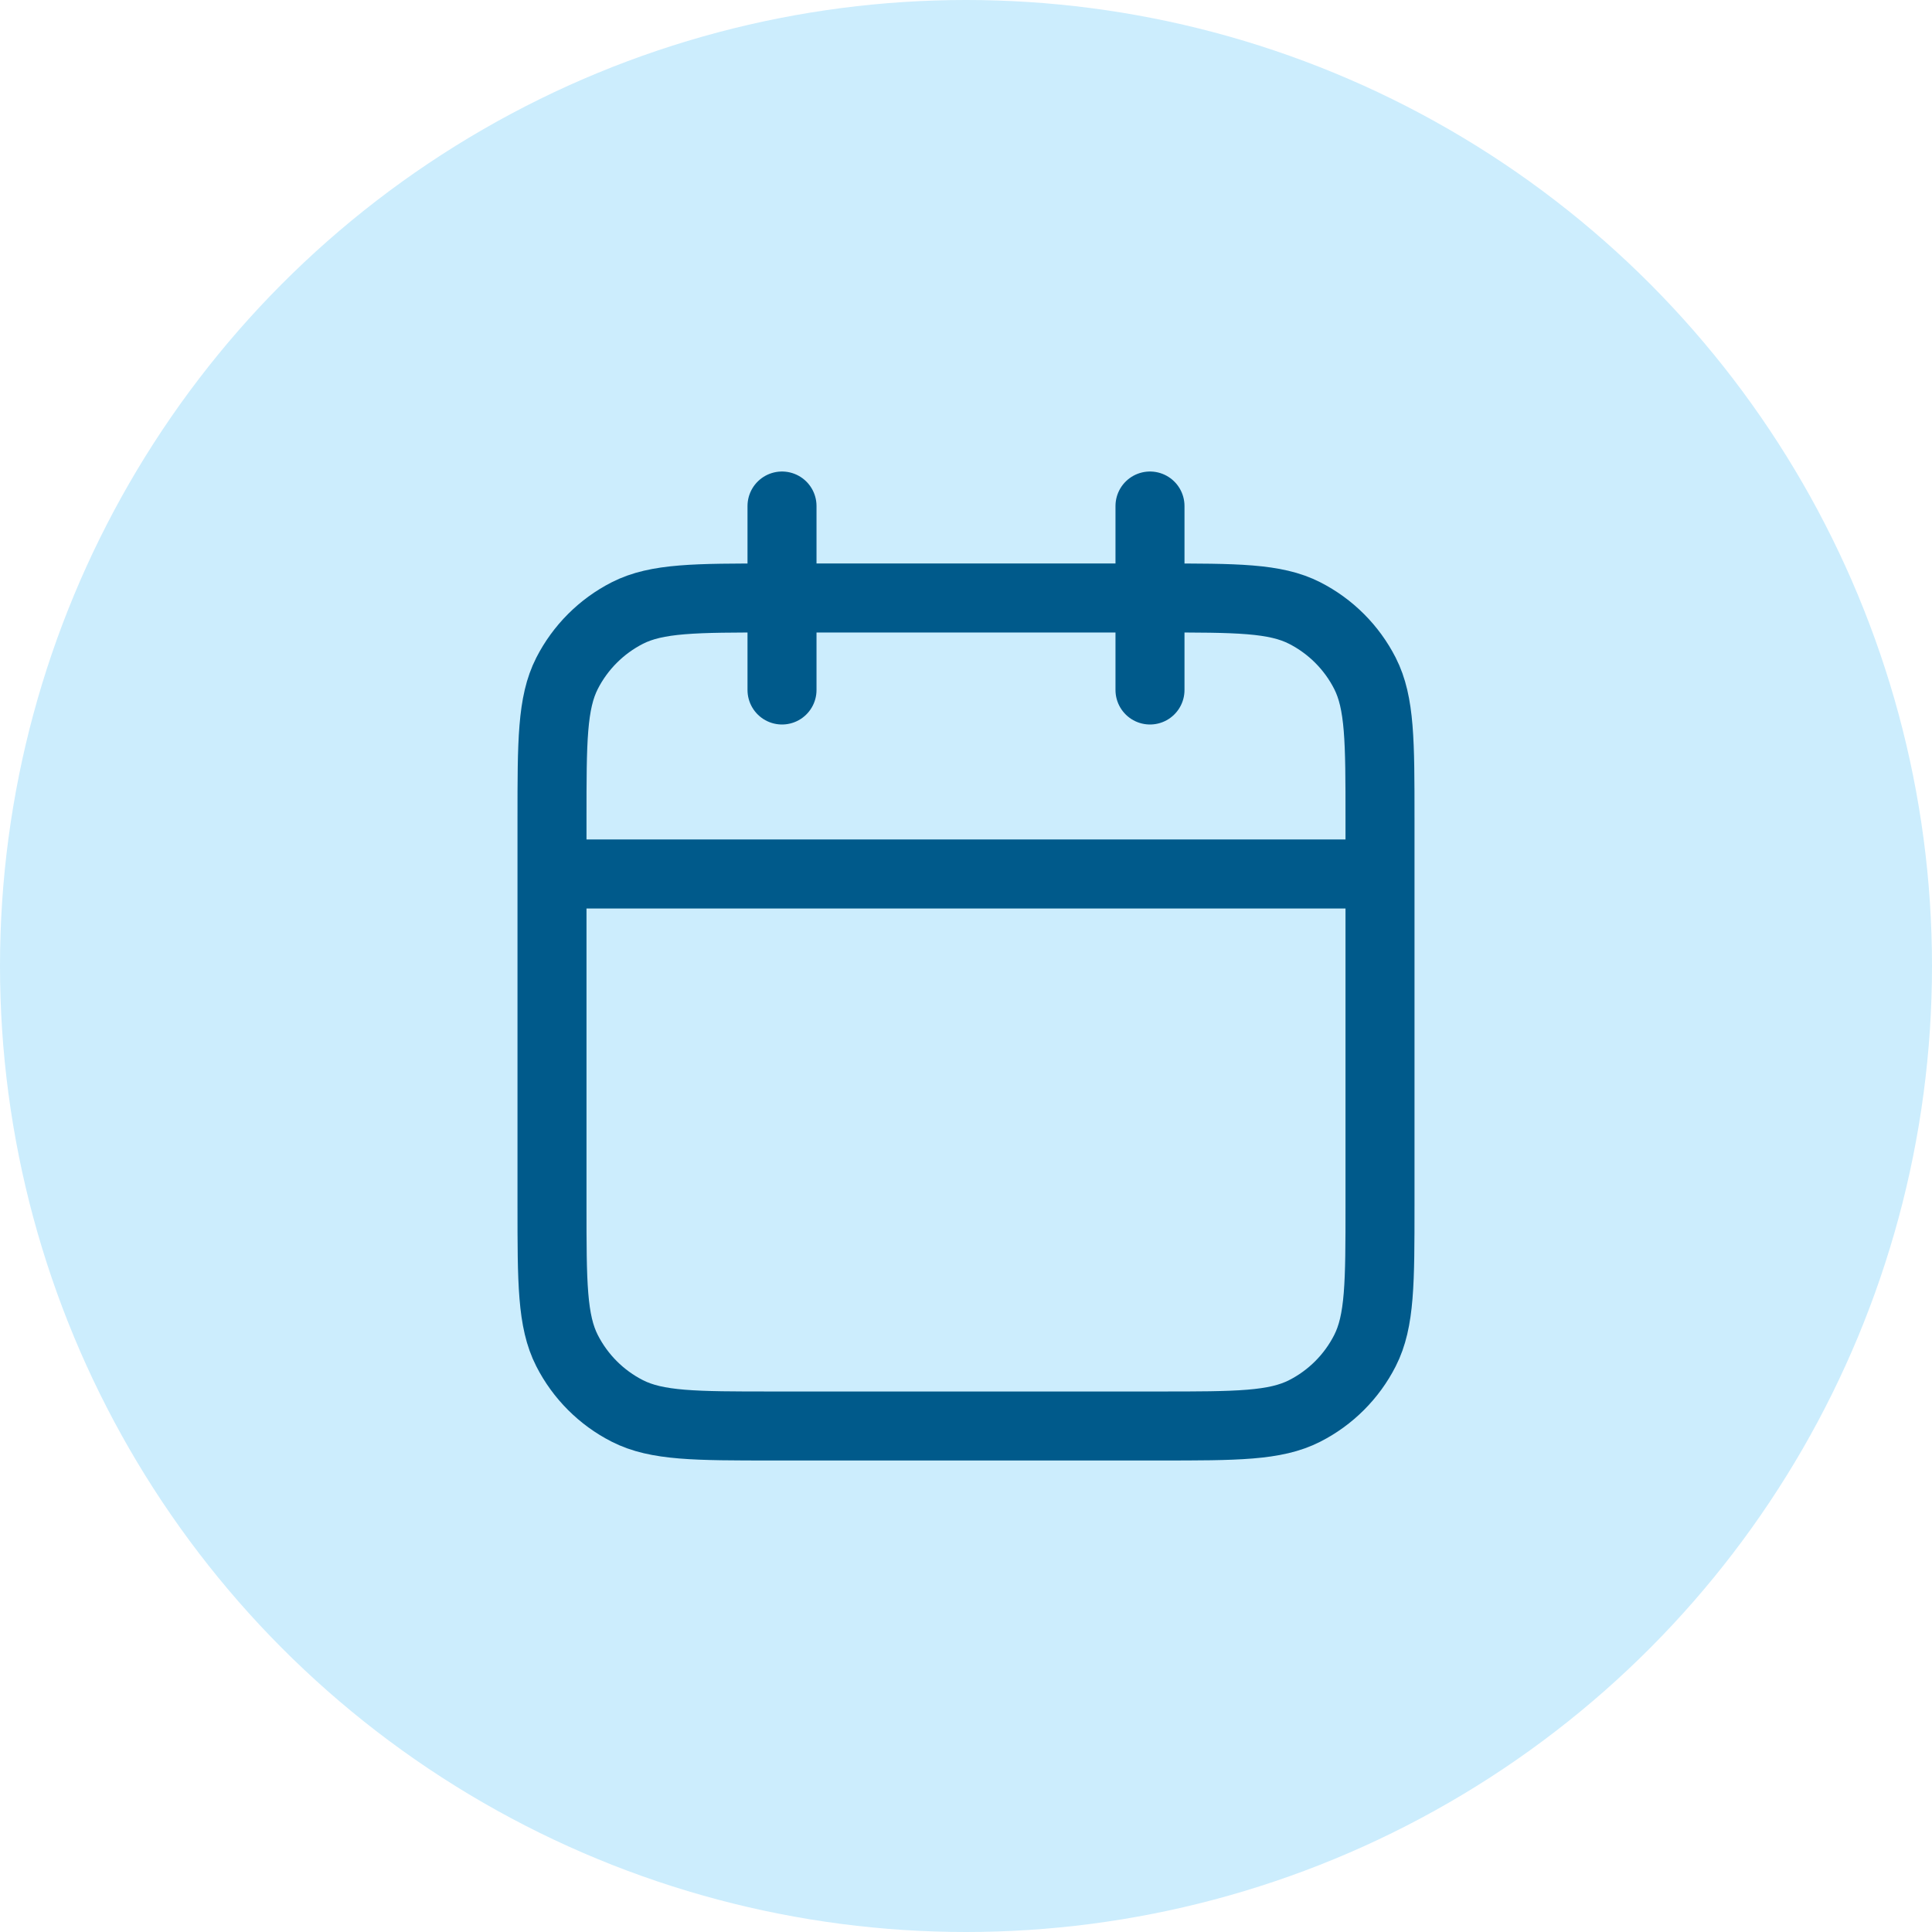
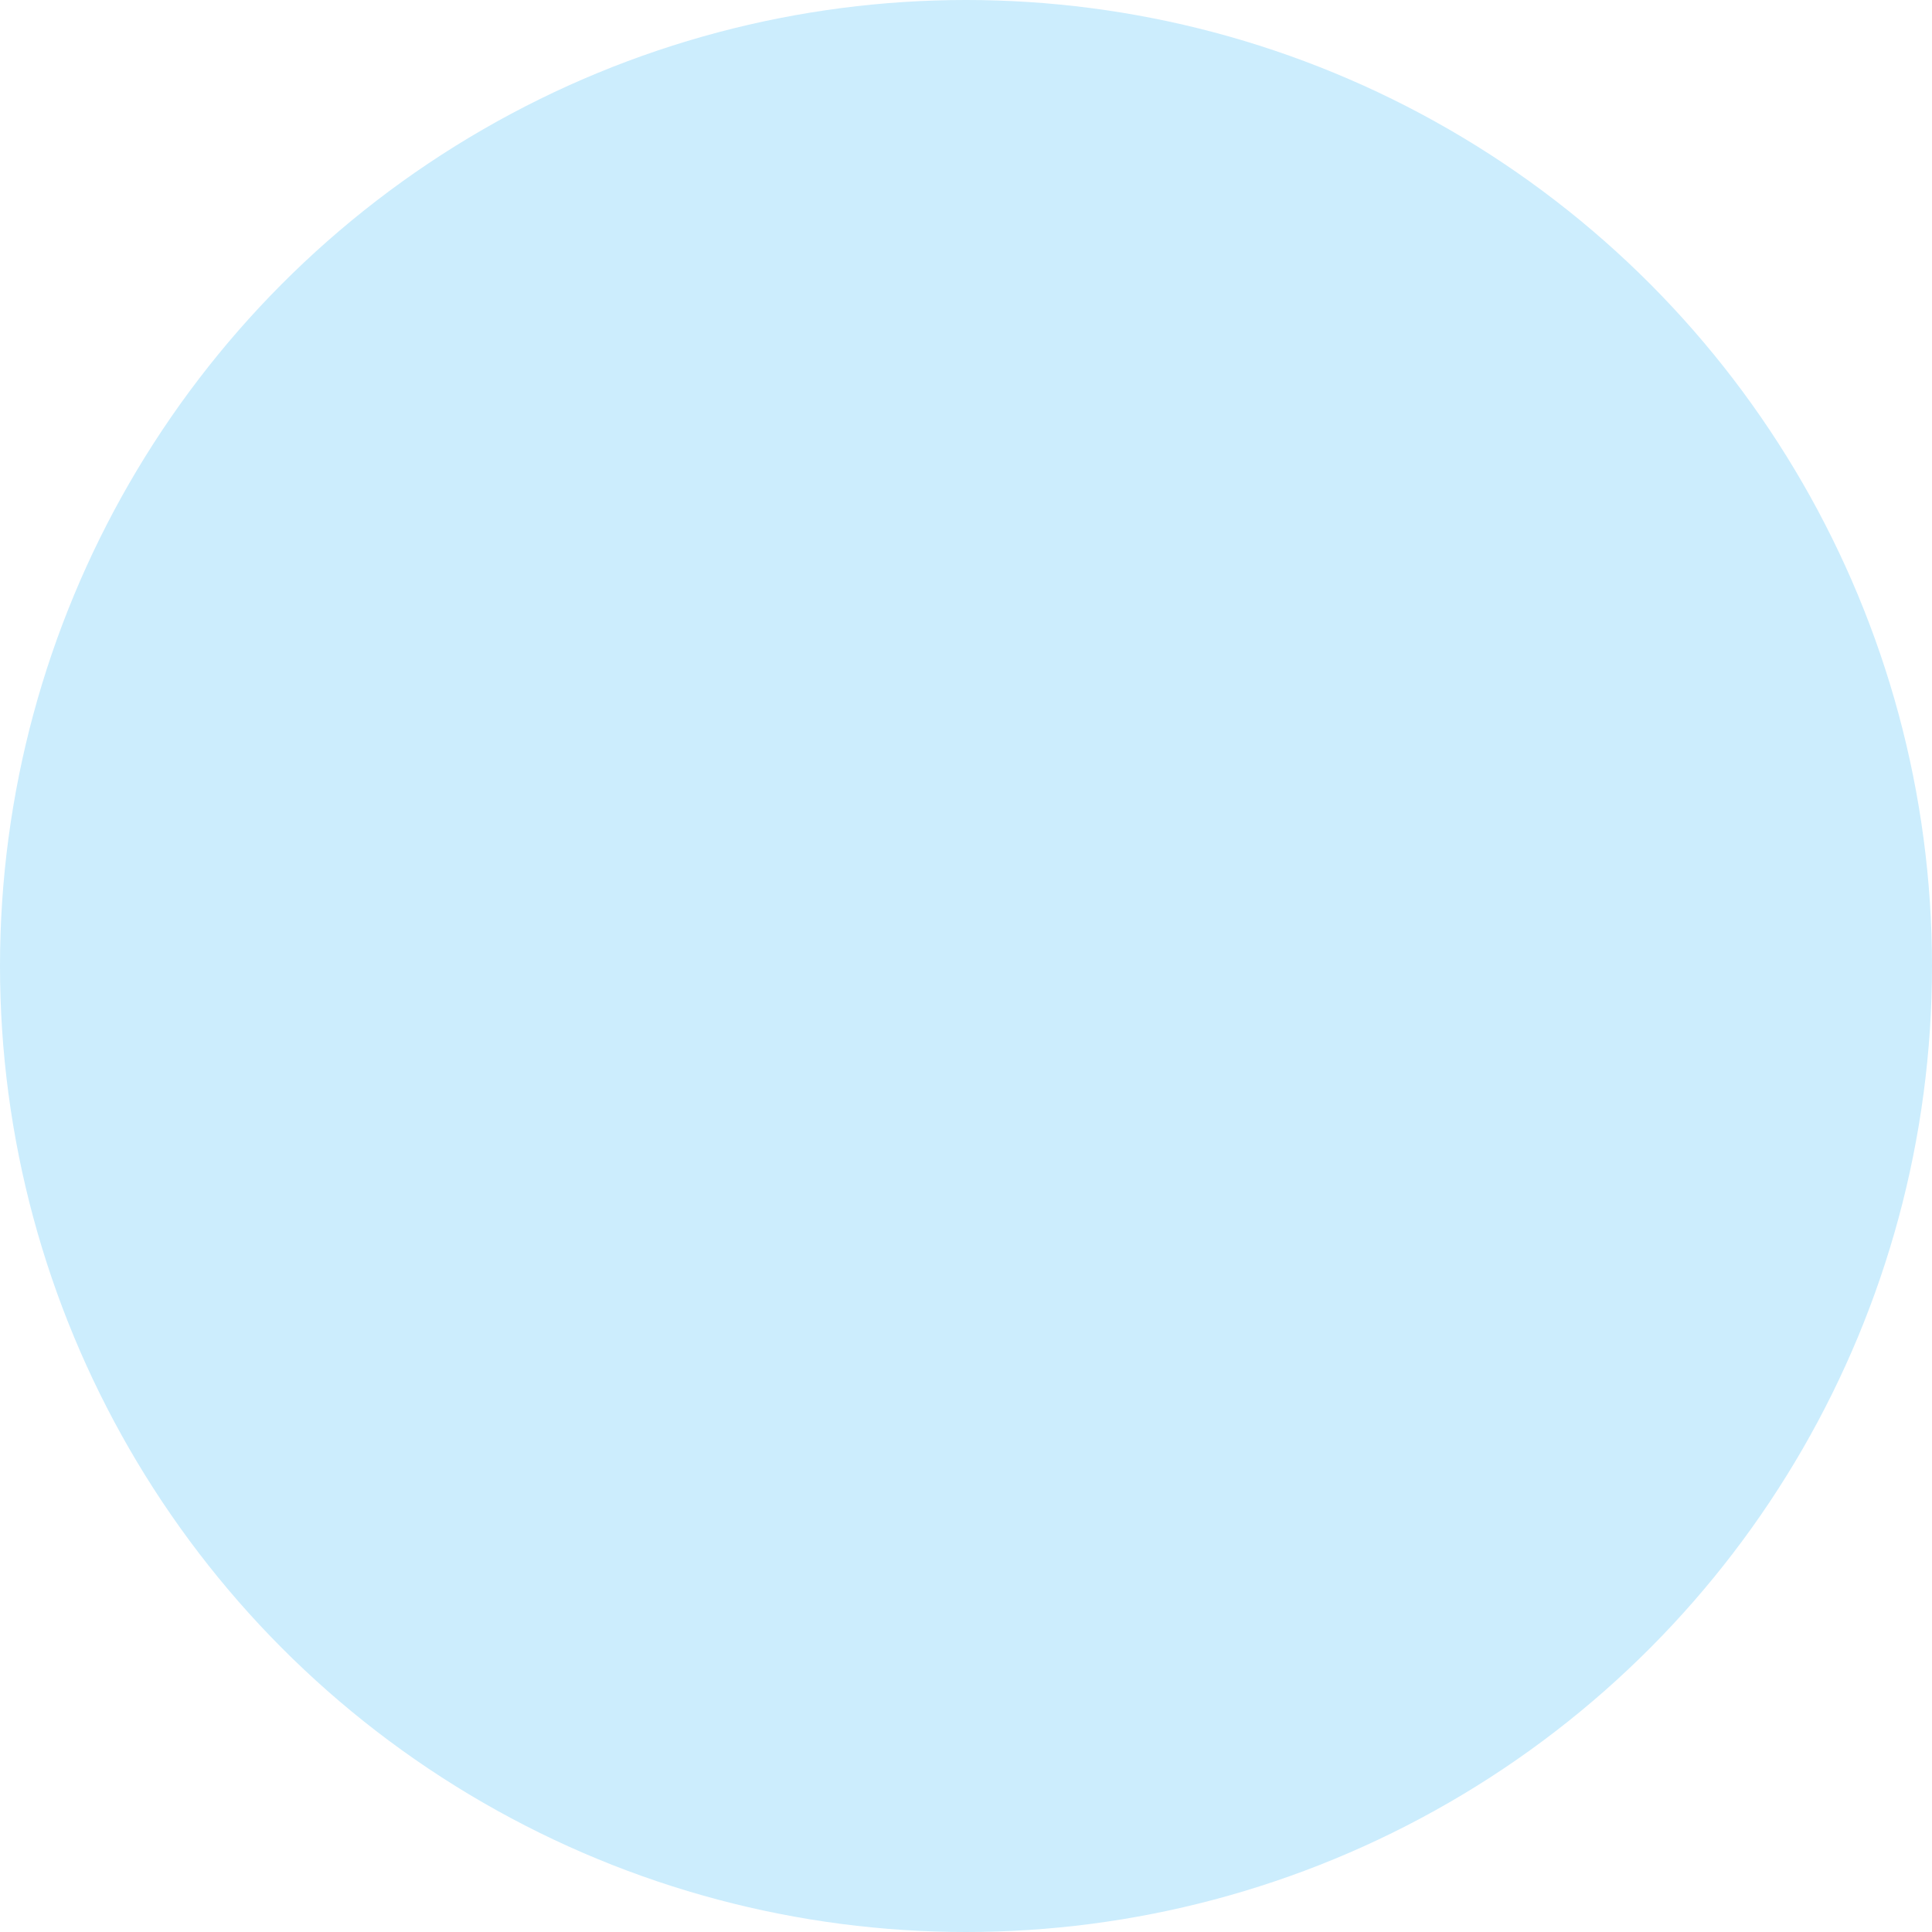
<svg xmlns="http://www.w3.org/2000/svg" width="56" height="56" viewBox="0 0 56 56" fill="none">
  <circle cx="28" cy="28" r="28" fill="#CCEDFD" />
-   <path d="M40 25.333H16M33.333 14.667V20M22.667 14.667V20M22.4 41.333H33.6C35.84 41.333 36.96 41.333 37.816 40.897C38.569 40.514 39.181 39.902 39.564 39.149C40 38.294 40 37.173 40 34.933V23.733C40 21.493 40 20.373 39.564 19.517C39.181 18.765 38.569 18.153 37.816 17.769C36.96 17.333 35.84 17.333 33.6 17.333H22.4C20.16 17.333 19.04 17.333 18.184 17.769C17.431 18.153 16.82 18.765 16.436 19.517C16 20.373 16 21.493 16 23.733V34.933C16 37.173 16 38.294 16.436 39.149C16.82 39.902 17.431 40.514 18.184 40.897C19.04 41.333 20.16 41.333 22.4 41.333Z" stroke="#005A8B" stroke-width="2" stroke-linecap="round" stroke-linejoin="round" />
</svg>